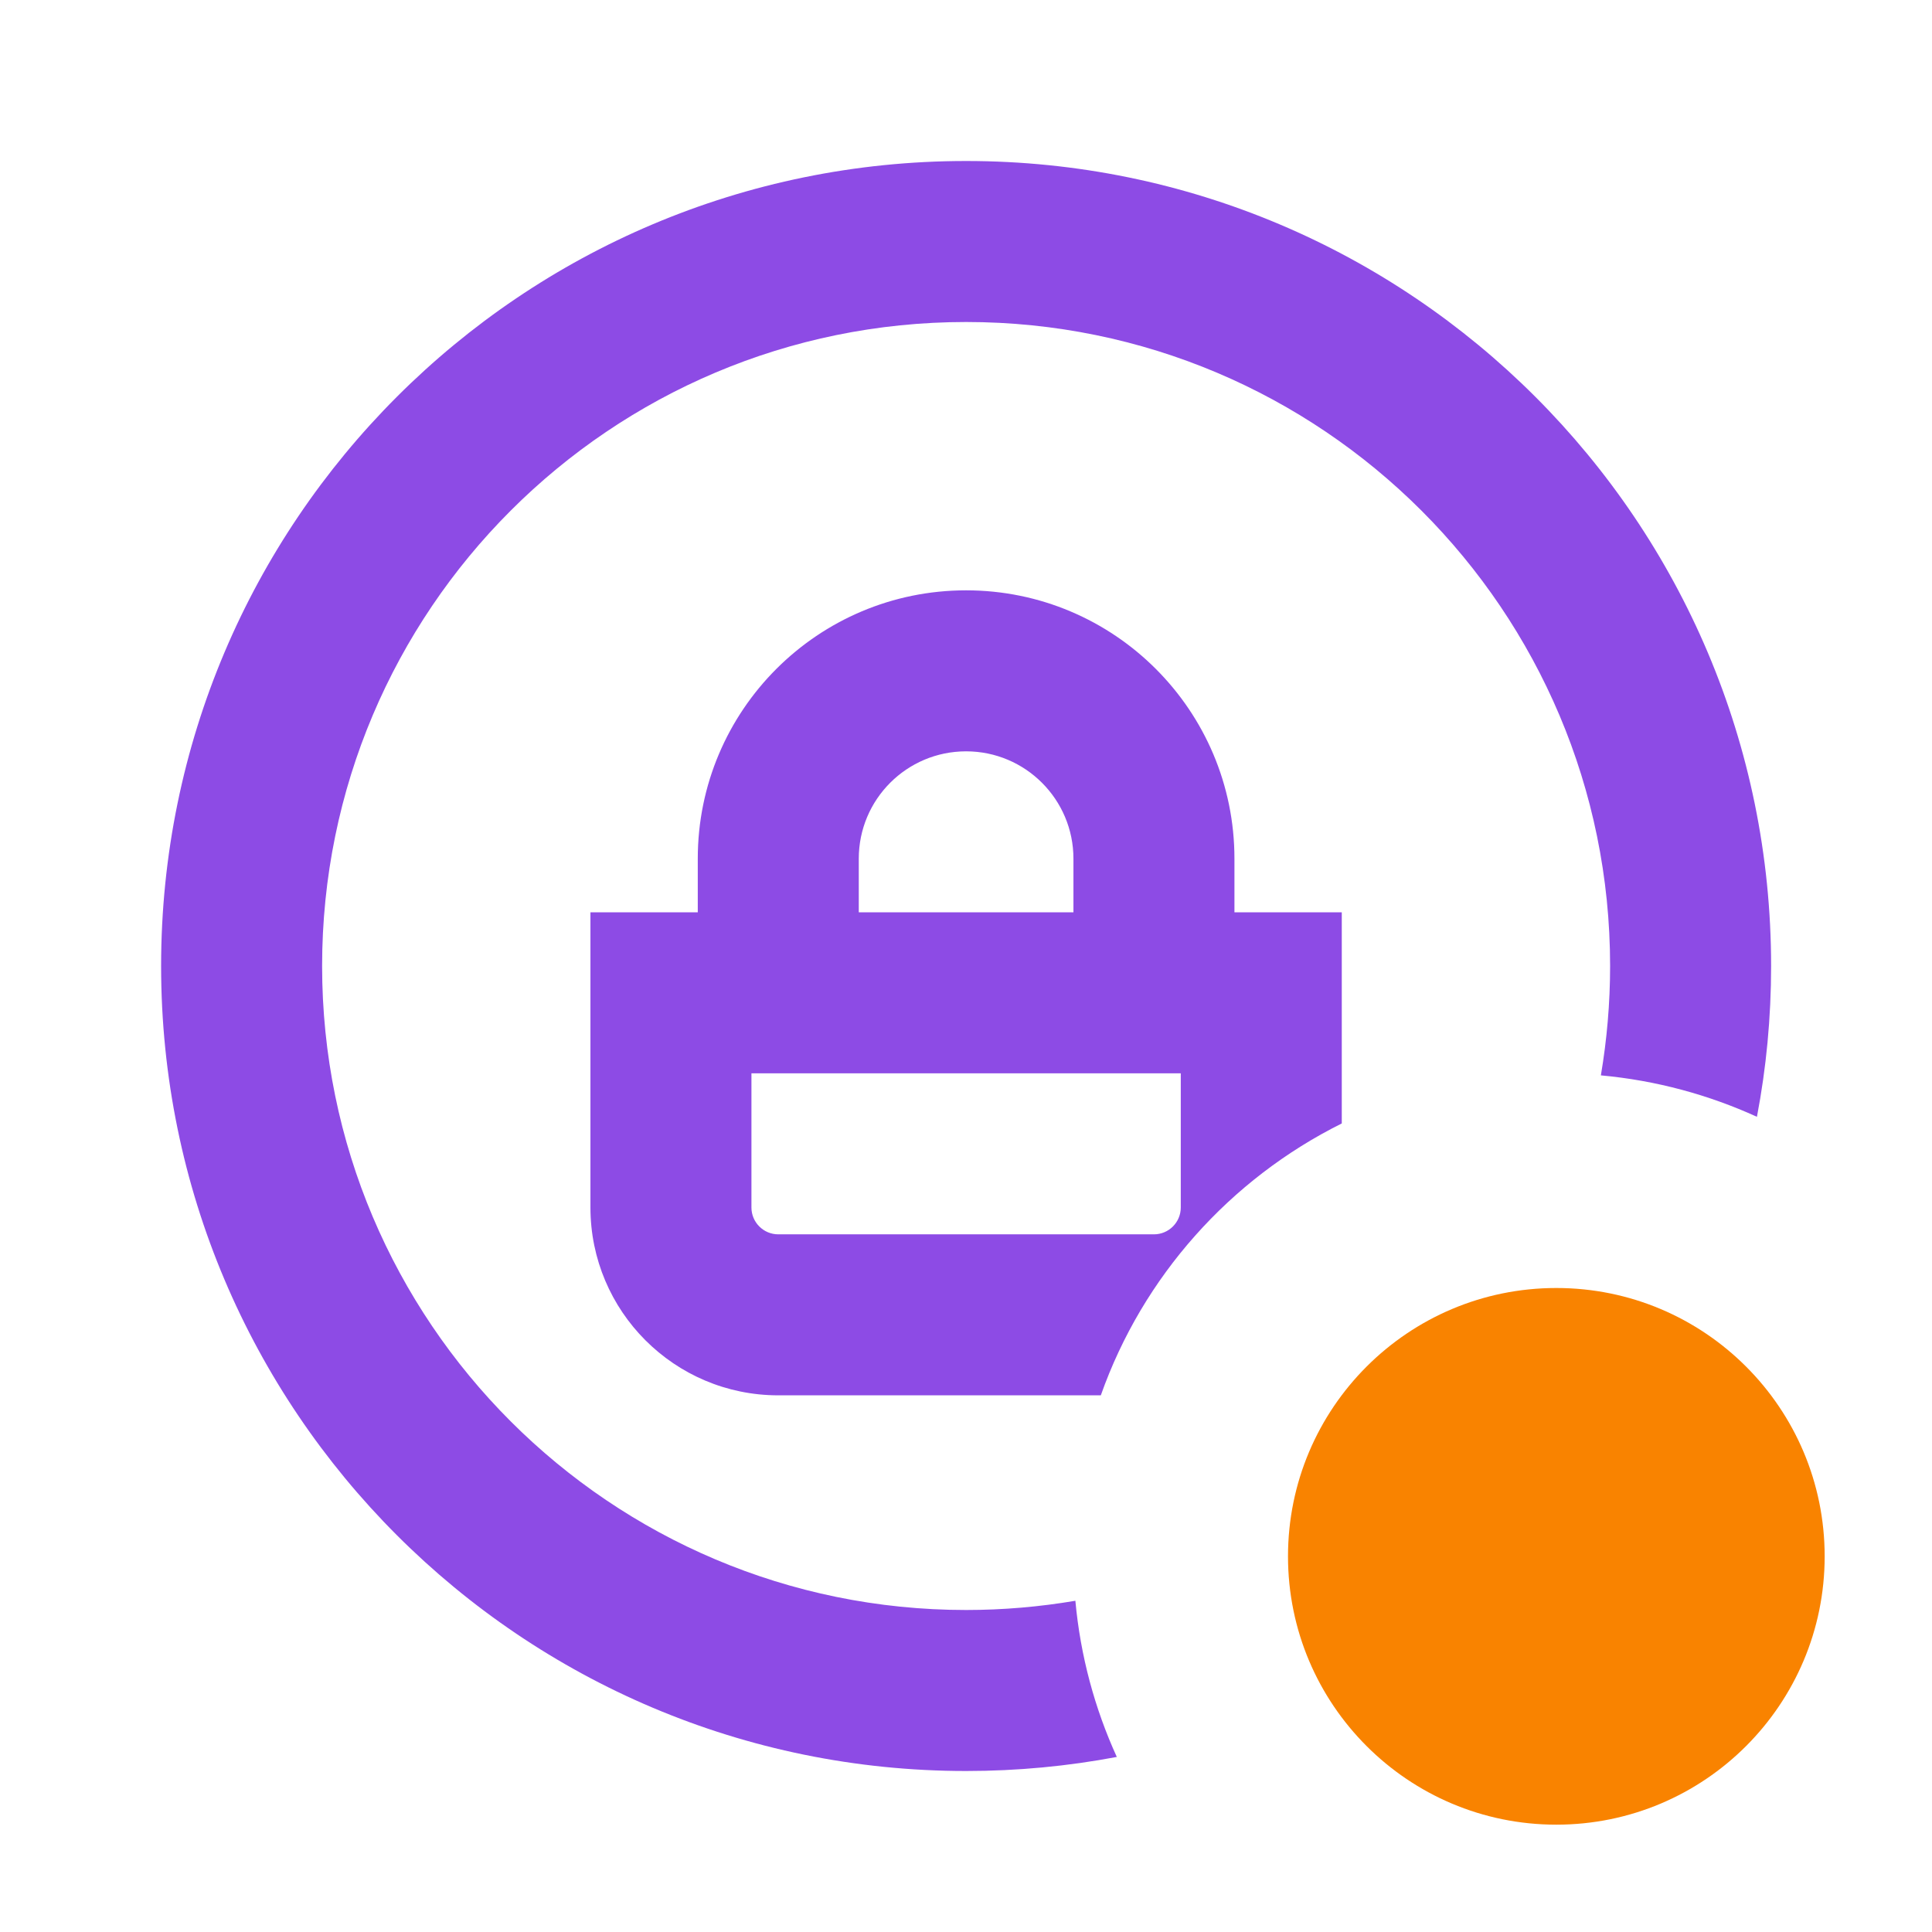
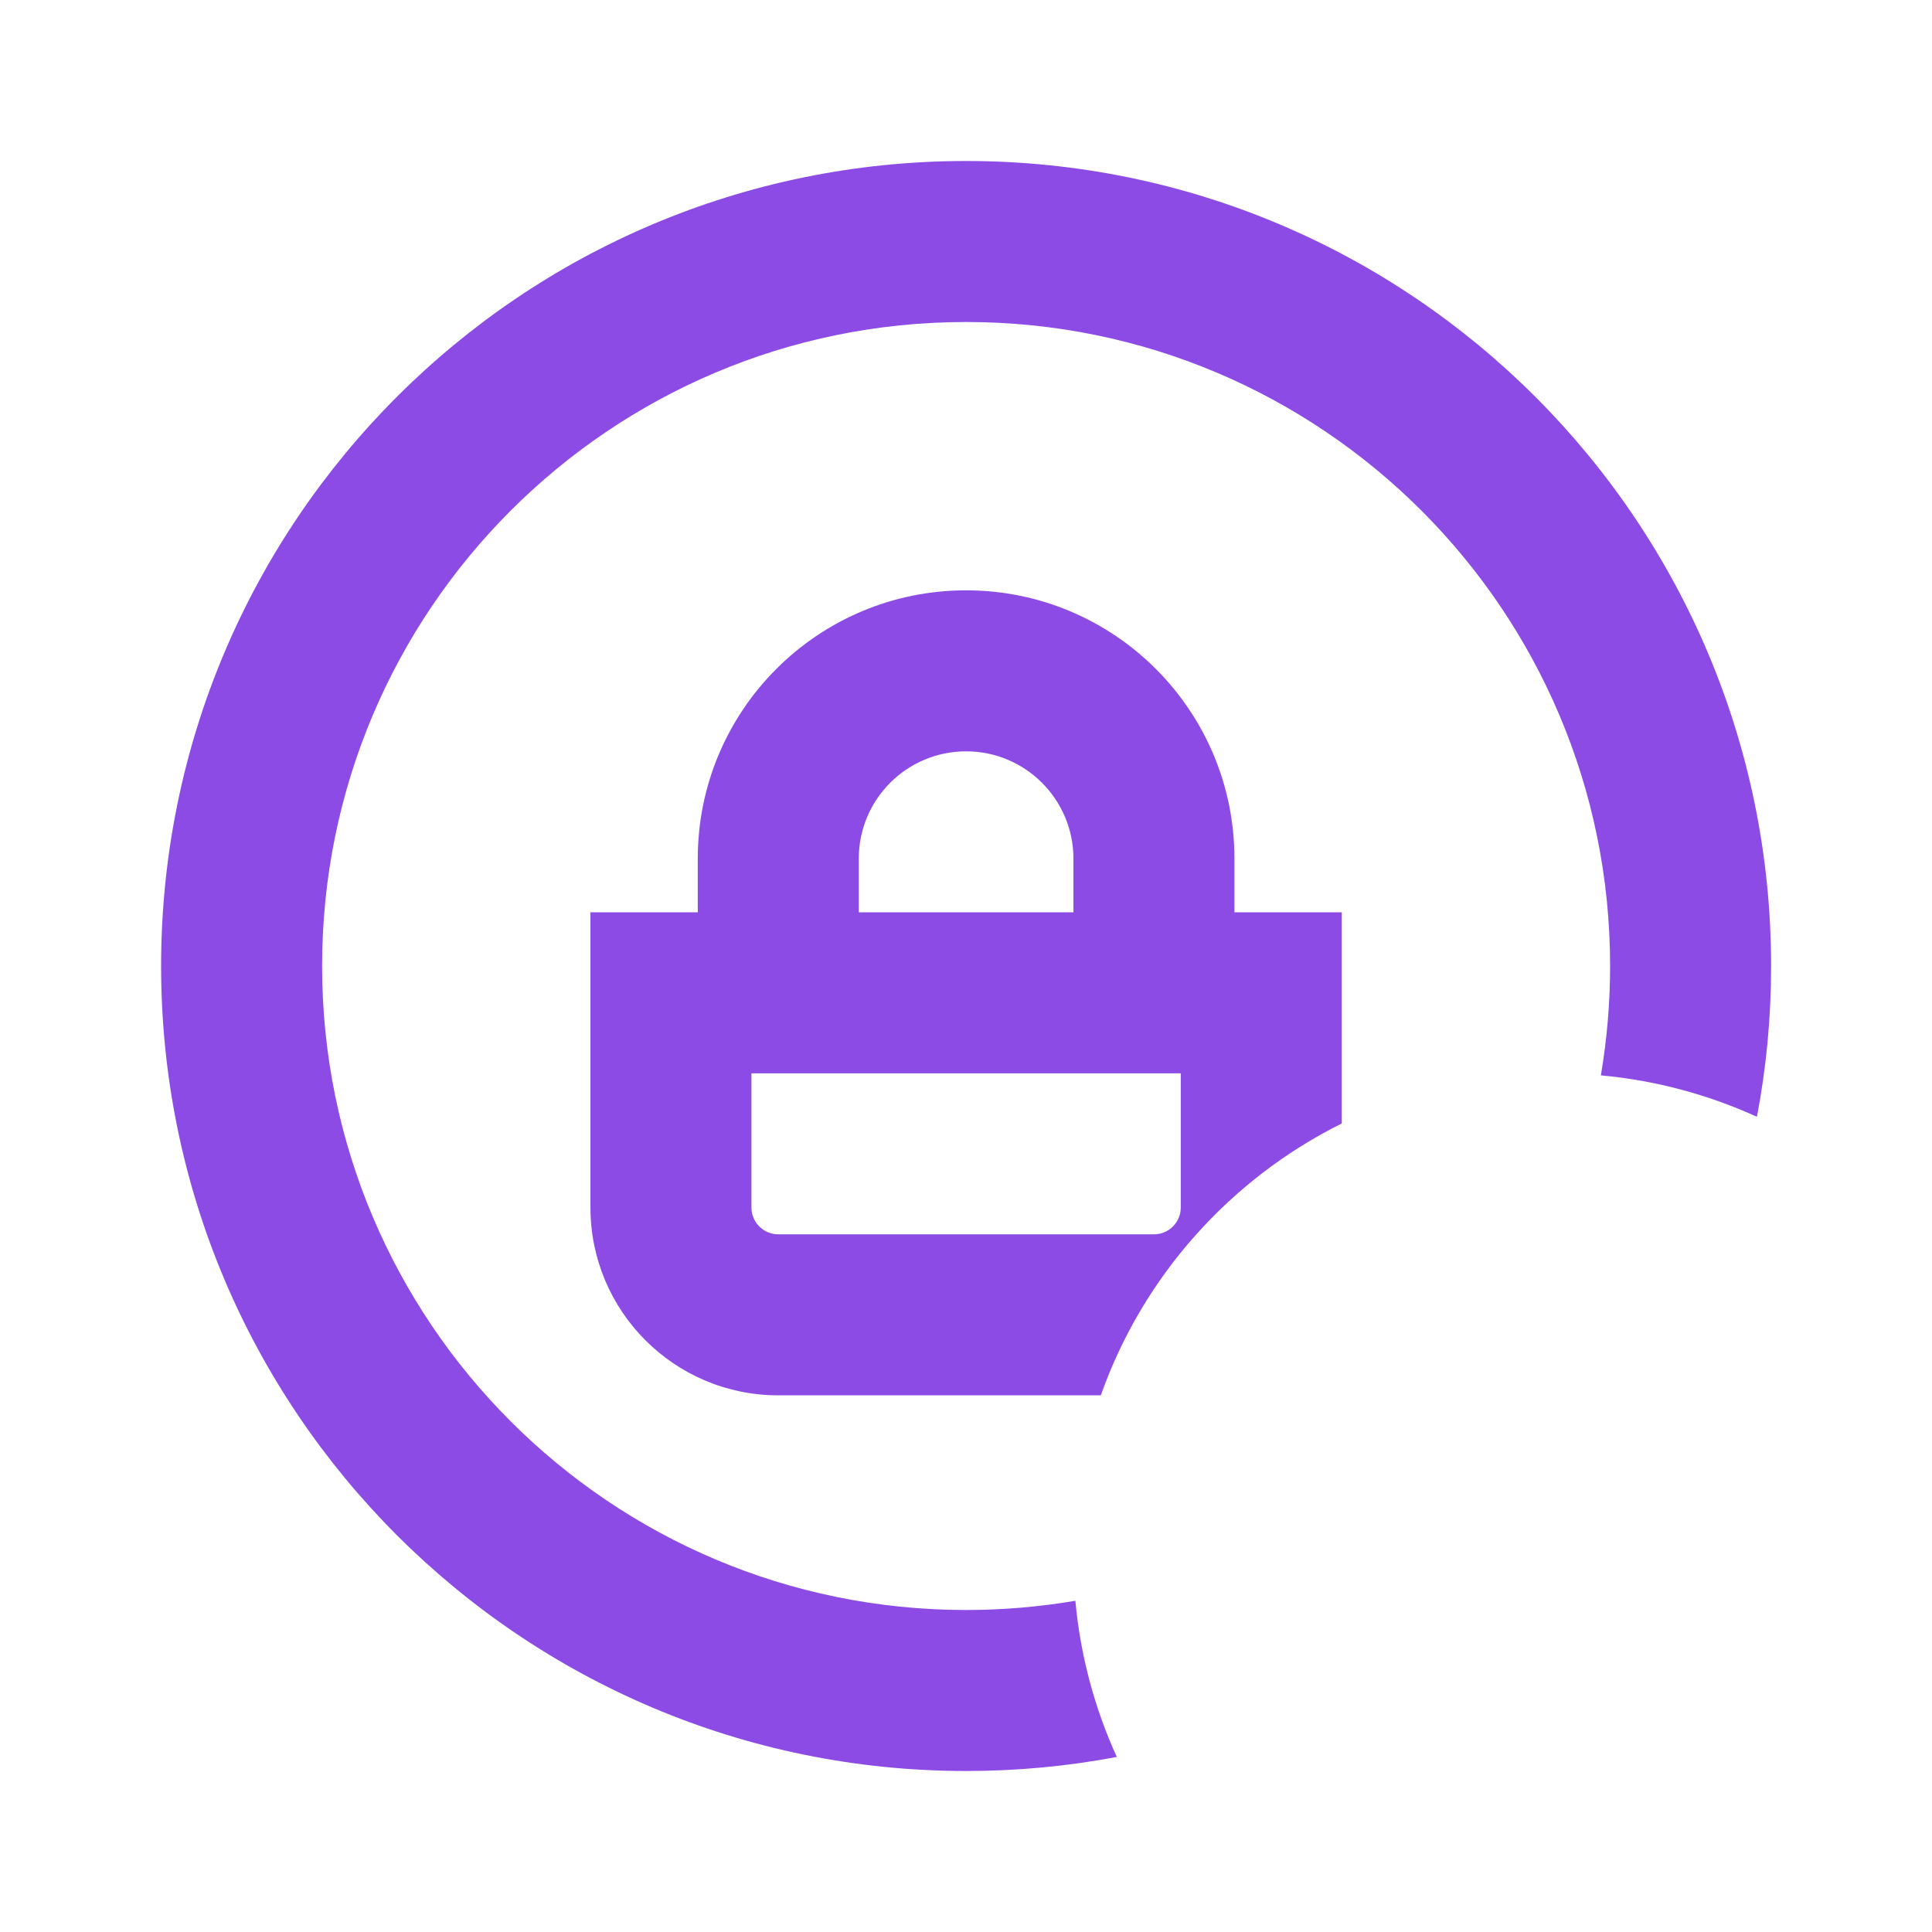
<svg xmlns="http://www.w3.org/2000/svg" width="18" height="18" viewBox="0 0 18 18" fill="none">
  <path fill-rule="evenodd" clip-rule="evenodd" d="M3.001 9C3.001 5.686 5.687 3 9.001 3C12.314 3 15.001 5.686 15.001 9C15.001 9.347 14.971 9.688 14.915 10.019C15.43 10.066 15.919 10.2 16.369 10.405C16.456 9.95 16.501 9.48 16.501 9C16.501 4.858 13.143 1.5 9.001 1.5C4.859 1.5 1.501 4.858 1.501 9C1.501 13.142 4.859 16.5 9.001 16.5C9.481 16.5 9.95 16.455 10.405 16.369C10.2 15.919 10.066 15.429 10.019 14.914C9.688 14.97 9.348 15 9.001 15C5.687 15 3.001 12.314 3.001 9ZM12.501 10.467C11.46 10.985 10.647 11.893 10.256 13H7.251C6.284 13 5.501 12.216 5.501 11.25V9.25V8.5H6.251H6.501V8C6.501 6.619 7.62 5.5 9.001 5.5C10.381 5.5 11.501 6.619 11.501 8V8.5H11.751H12.501V9.25V10.467ZM10.001 8V8.5H8.001V8C8.001 7.448 8.448 7 9.001 7C9.553 7 10.001 7.448 10.001 8ZM7.001 11.25V10H11.001V11.25C11.001 11.388 10.889 11.5 10.751 11.5H7.251C7.113 11.5 7.001 11.388 7.001 11.25Z" fill="#8D4BE5" />
-   <circle cx="14.5" cy="14.5" r="2.5" fill="#F98300">
- 	</circle>
</svg>